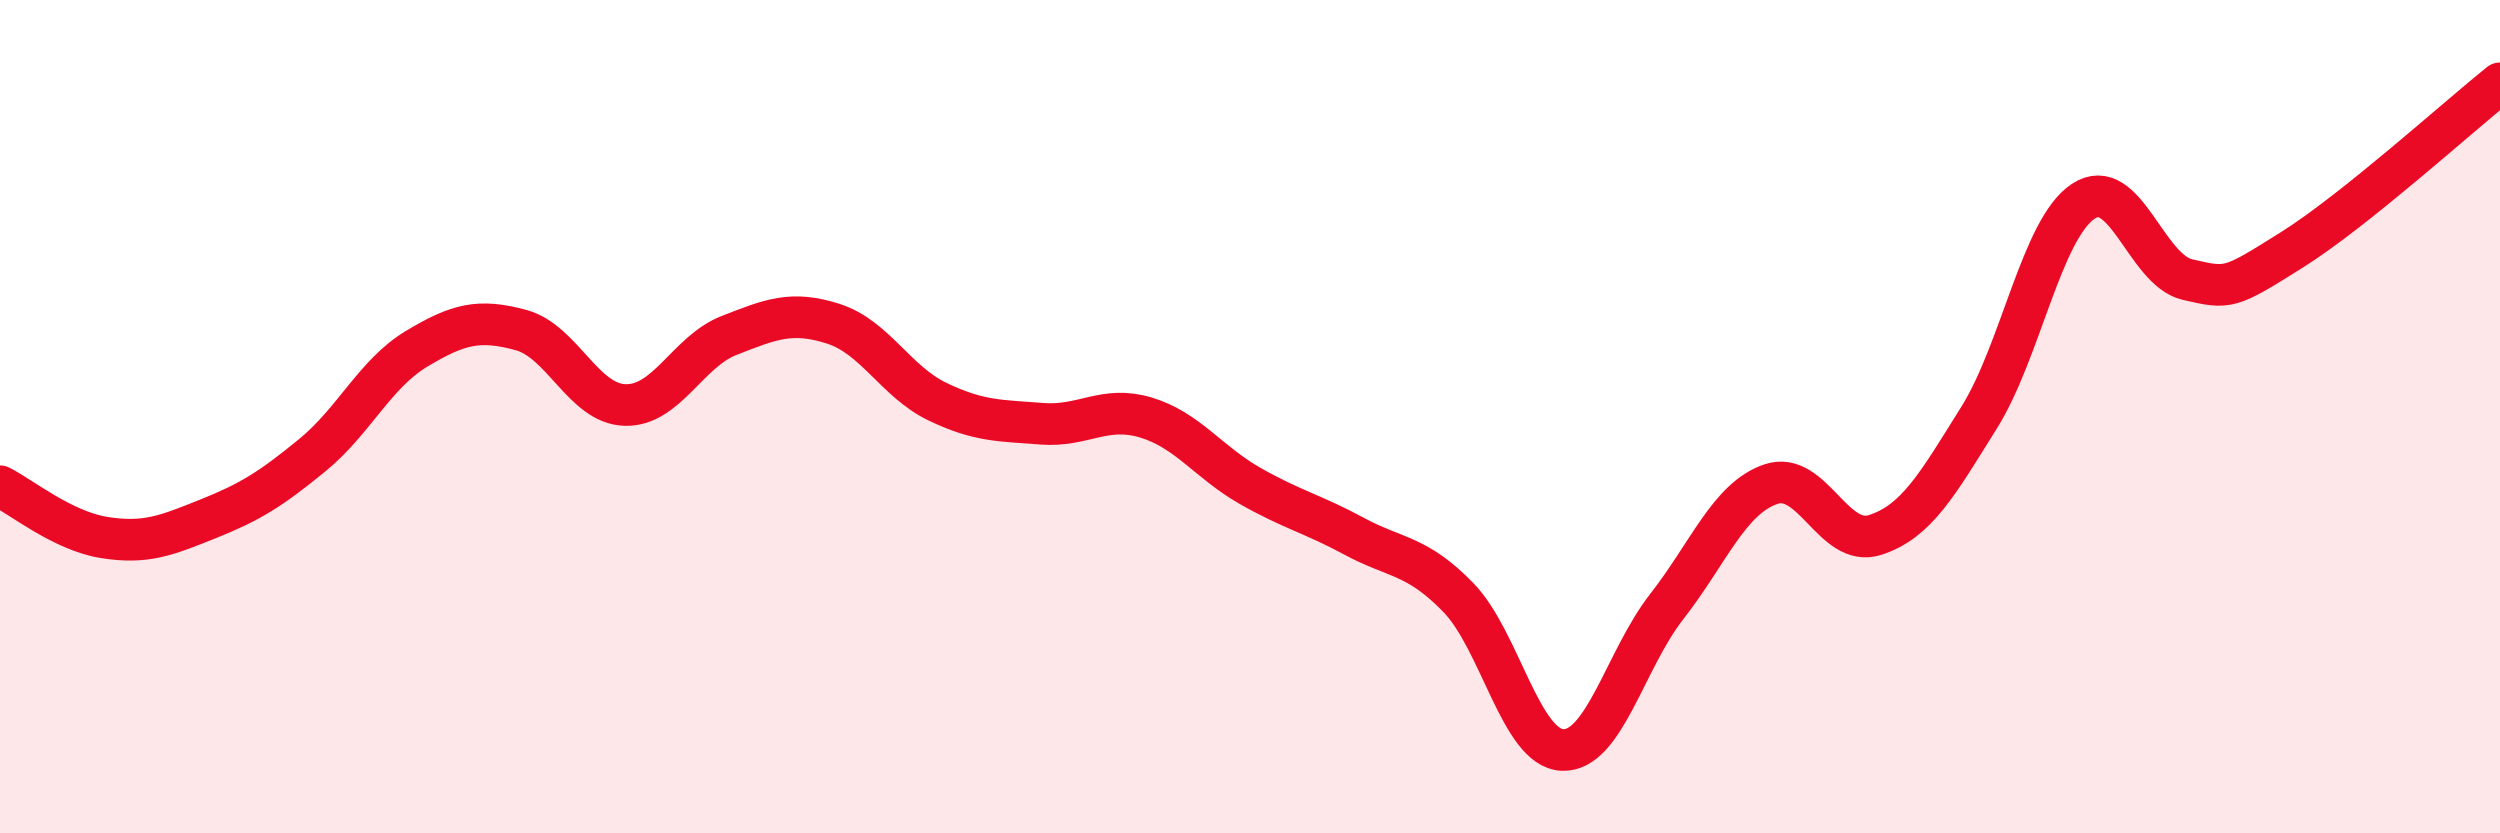
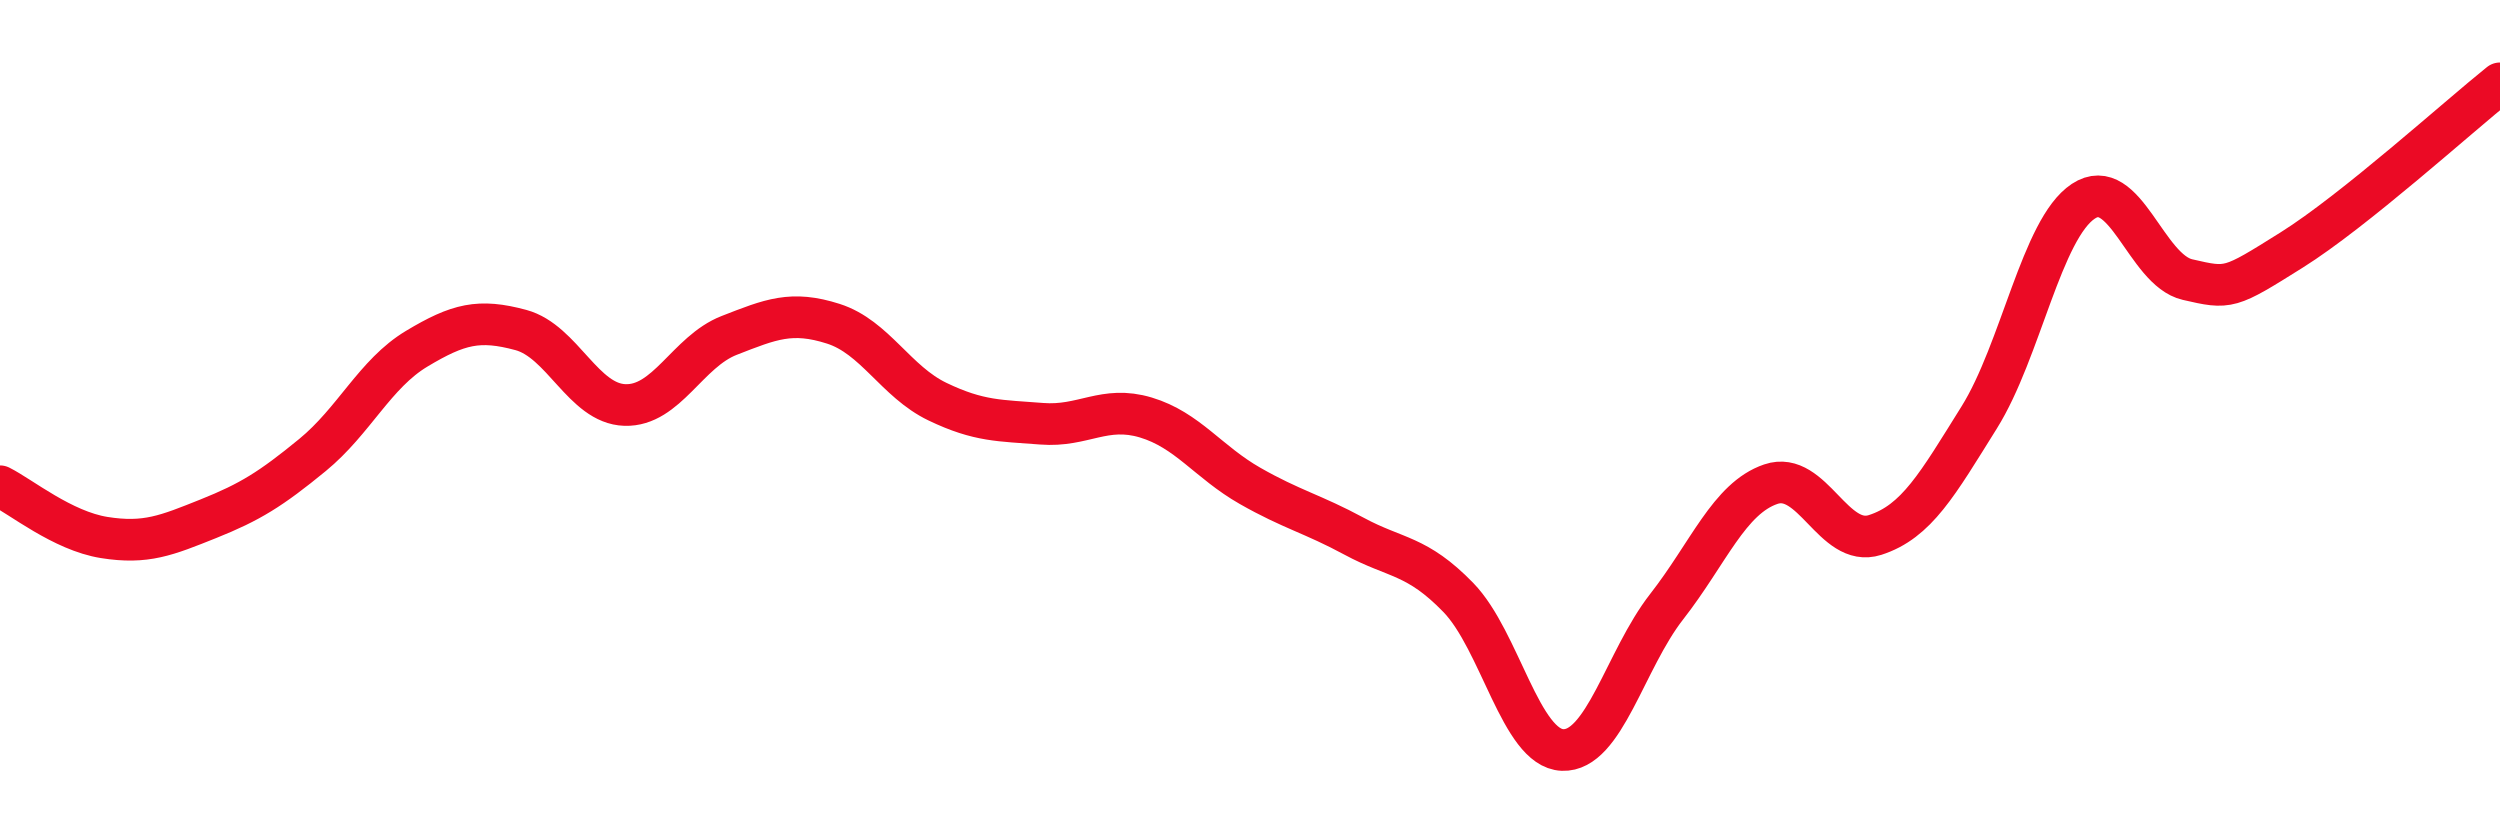
<svg xmlns="http://www.w3.org/2000/svg" width="60" height="20" viewBox="0 0 60 20">
-   <path d="M 0,11.67 C 0.5,11.92 1.5,12.74 2.5,12.9 C 3.5,13.06 4,12.85 5,12.45 C 6,12.05 6.5,11.74 7.5,10.92 C 8.5,10.1 9,8.97 10,8.37 C 11,7.77 11.5,7.65 12.5,7.92 C 13.5,8.19 14,9.69 15,9.72 C 16,9.75 16.5,8.44 17.5,8.05 C 18.5,7.66 19,7.45 20,7.77 C 21,8.09 21.5,9.16 22.5,9.64 C 23.5,10.12 24,10.09 25,10.17 C 26,10.25 26.5,9.72 27.5,10.02 C 28.5,10.32 29,11.09 30,11.66 C 31,12.23 31.5,12.33 32.5,12.87 C 33.5,13.41 34,13.31 35,14.34 C 36,15.37 36.5,17.96 37.5,18 C 38.5,18.04 39,15.84 40,14.56 C 41,13.28 41.5,11.96 42.5,11.62 C 43.5,11.28 44,13.16 45,12.84 C 46,12.52 46.5,11.62 47.5,10.02 C 48.5,8.42 49,5.49 50,4.83 C 51,4.17 51.5,6.48 52.5,6.71 C 53.5,6.94 53.5,6.94 55,6 C 56.5,5.06 59,2.8 60,2L60 20L0 20Z" fill="#EB0A25" opacity="0.1" stroke-linecap="round" stroke-linejoin="round" />
  <path d="M 0,11.67 C 0.5,11.92 1.5,12.74 2.5,12.9 C 3.5,13.06 4,12.85 5,12.45 C 6,12.05 6.5,11.74 7.5,10.92 C 8.5,10.1 9,8.97 10,8.37 C 11,7.77 11.5,7.65 12.5,7.92 C 13.5,8.19 14,9.69 15,9.72 C 16,9.75 16.5,8.44 17.5,8.05 C 18.5,7.66 19,7.45 20,7.77 C 21,8.09 21.5,9.16 22.5,9.64 C 23.5,10.12 24,10.09 25,10.17 C 26,10.25 26.5,9.72 27.5,10.02 C 28.5,10.32 29,11.09 30,11.66 C 31,12.23 31.5,12.33 32.5,12.87 C 33.5,13.41 34,13.31 35,14.34 C 36,15.37 36.5,17.96 37.5,18 C 38.5,18.04 39,15.84 40,14.56 C 41,13.28 41.5,11.96 42.5,11.62 C 43.5,11.28 44,13.16 45,12.84 C 46,12.52 46.5,11.62 47.5,10.02 C 48.5,8.42 49,5.49 50,4.83 C 51,4.17 51.5,6.48 52.5,6.71 C 53.5,6.94 53.5,6.94 55,6 C 56.5,5.06 59,2.8 60,2" stroke="#EB0A25" stroke-width="1" fill="none" stroke-linecap="round" stroke-linejoin="round" />
</svg>